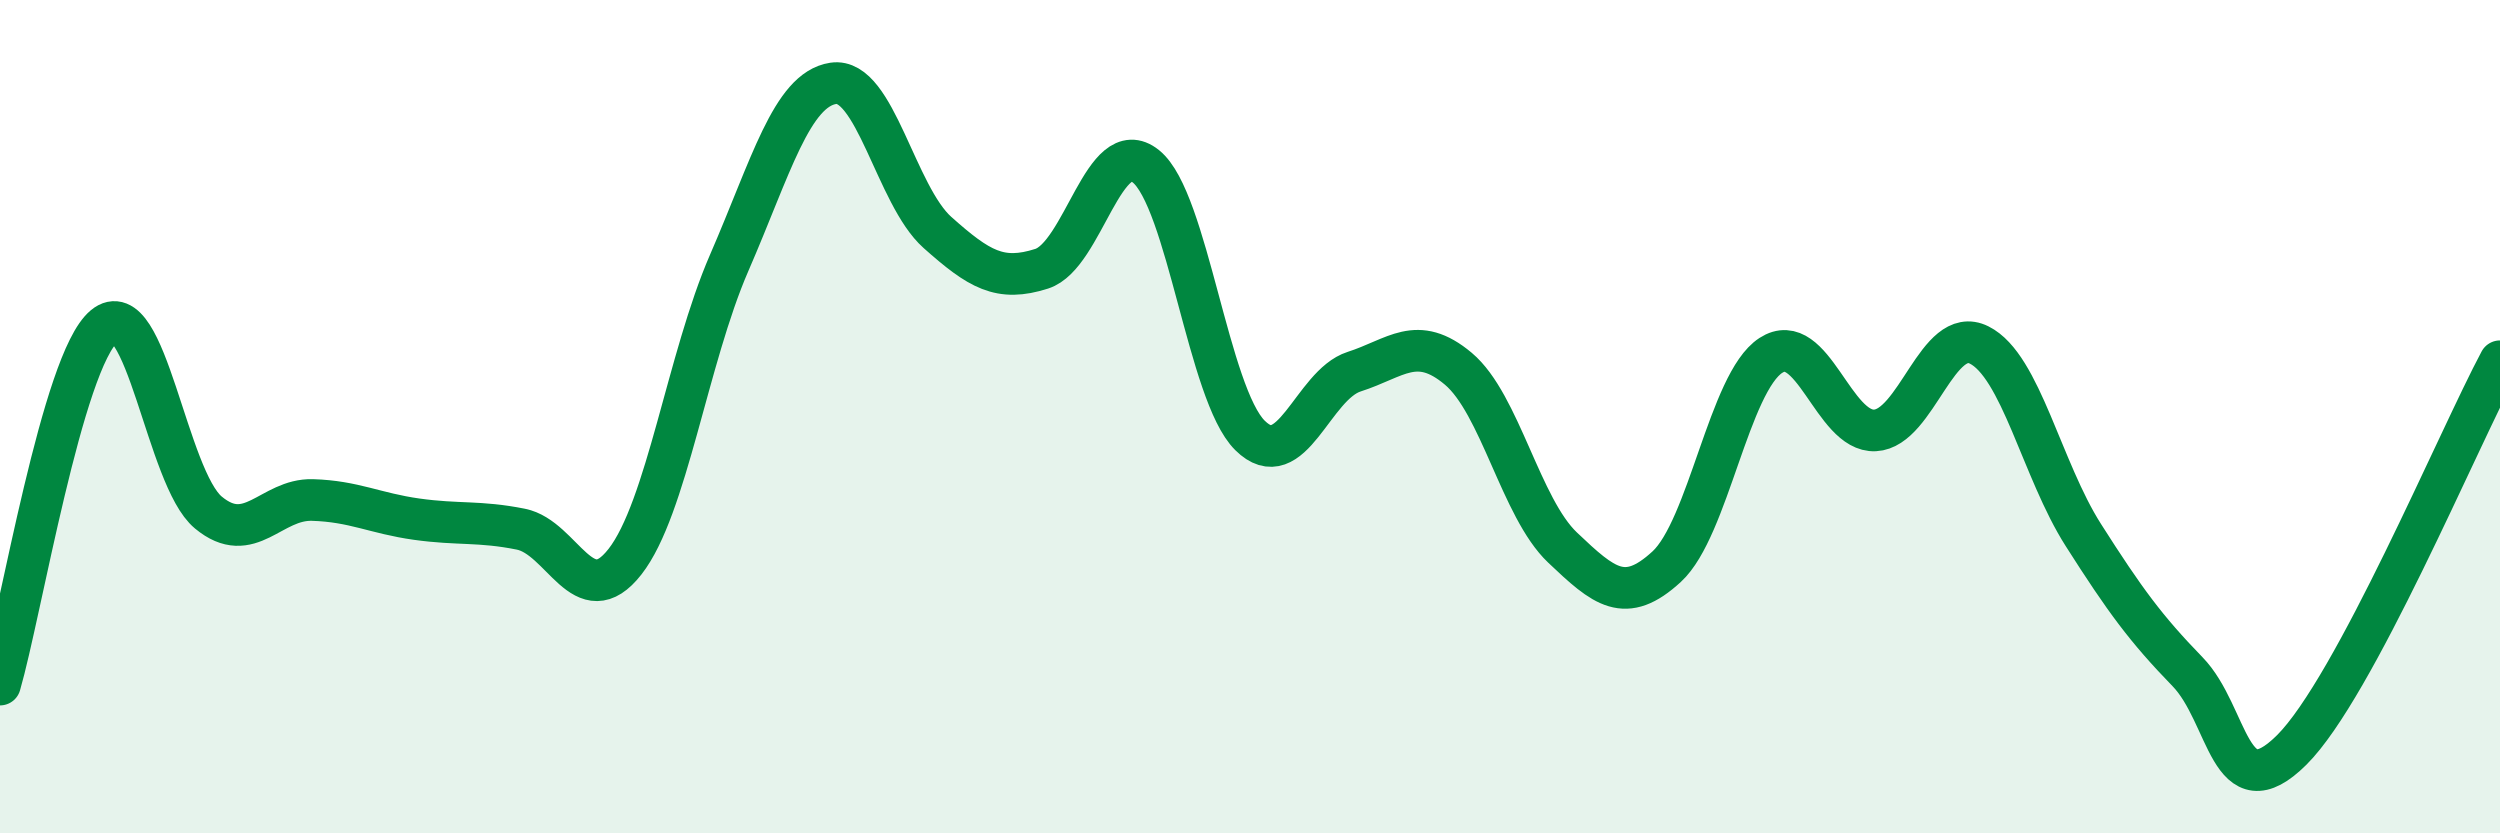
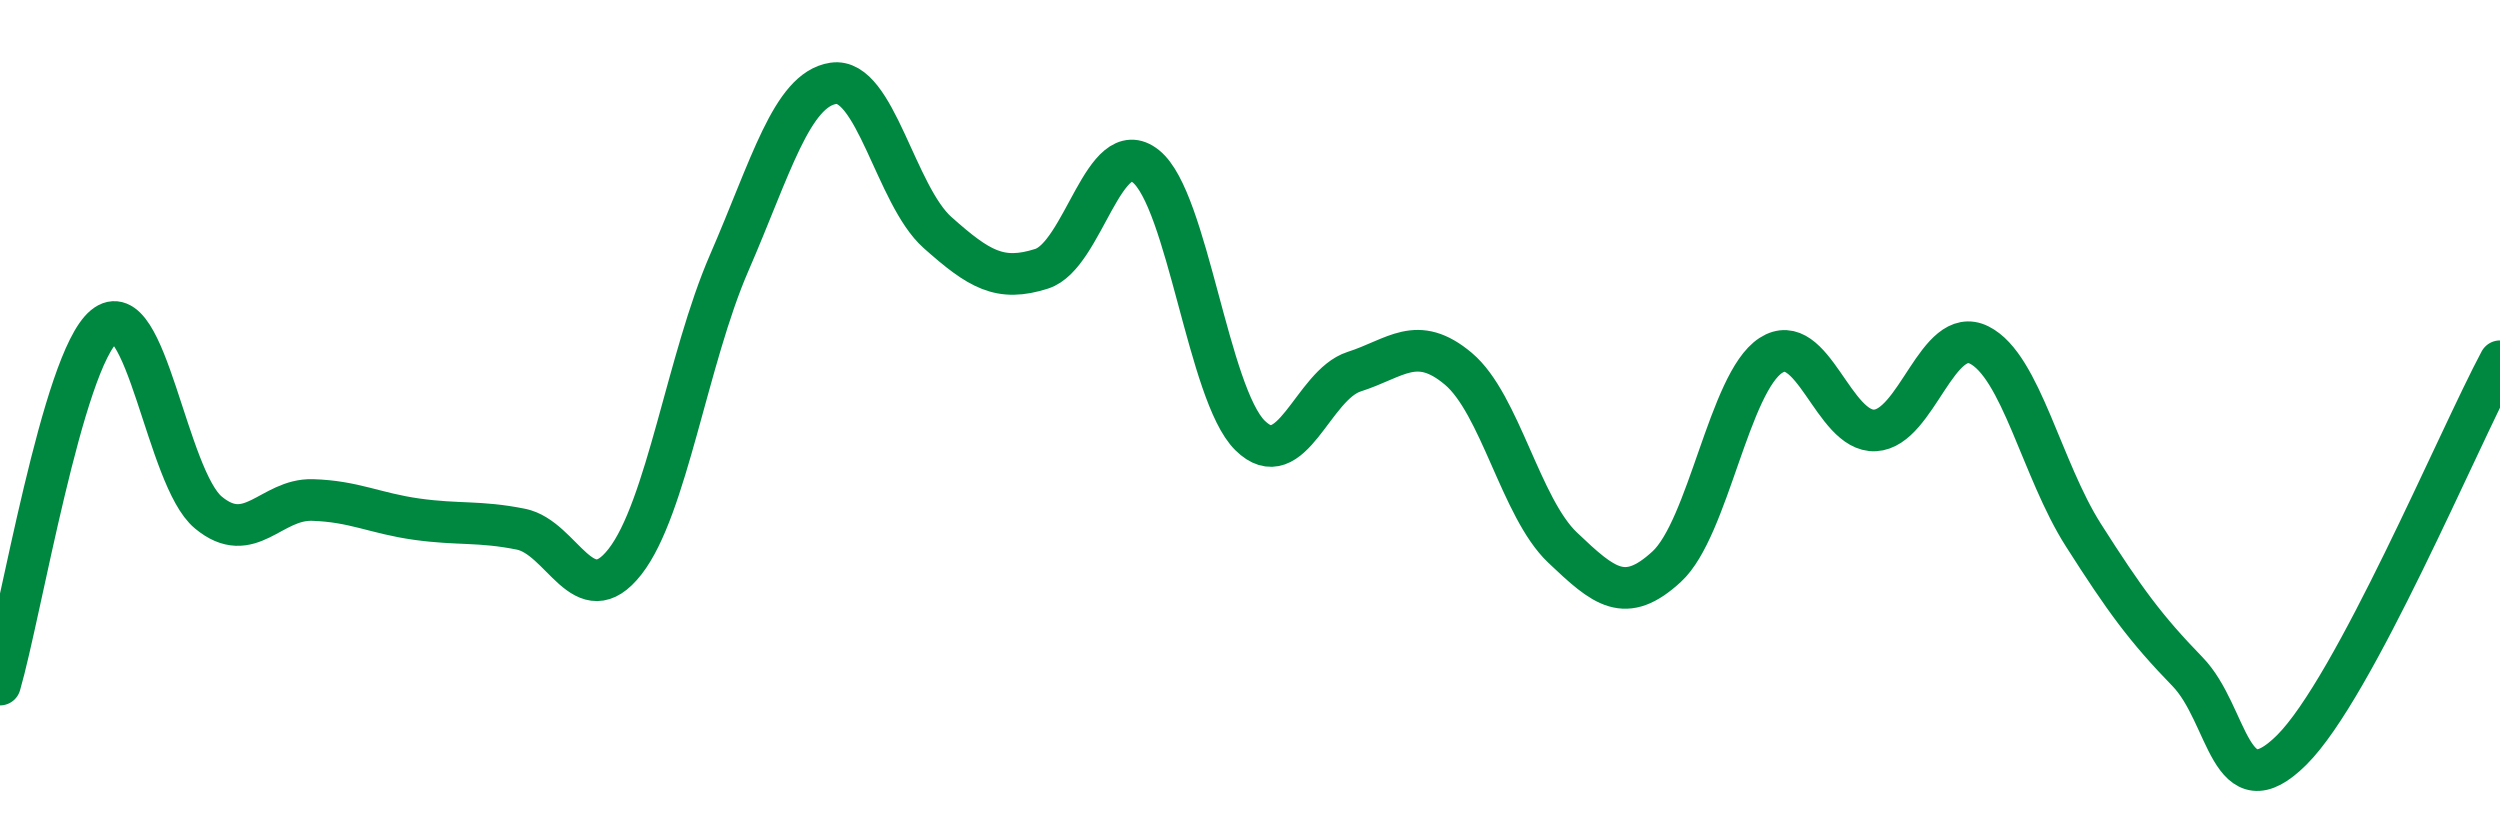
<svg xmlns="http://www.w3.org/2000/svg" width="60" height="20" viewBox="0 0 60 20">
-   <path d="M 0,16.43 C 0.5,14.71 1.5,8.66 2.5,7.83 C 3.5,7 4,11.47 5,12.3 C 6,13.13 6.5,11.97 7.5,12 C 8.5,12.03 9,12.32 10,12.46 C 11,12.6 11.5,12.5 12.5,12.7 C 13.5,12.9 14,14.76 15,13.48 C 16,12.2 16.5,8.61 17.5,6.31 C 18.5,4.01 19,2.15 20,2 C 21,1.85 21.5,4.69 22.5,5.58 C 23.5,6.47 24,6.77 25,6.45 C 26,6.13 26.5,3.19 27.5,3.99 C 28.5,4.79 29,9.46 30,10.45 C 31,11.44 31.5,9.24 32.5,8.92 C 33.5,8.6 34,8.01 35,8.85 C 36,9.69 36.5,12.19 37.5,13.14 C 38.5,14.09 39,14.52 40,13.6 C 41,12.68 41.5,9.18 42.5,8.53 C 43.5,7.88 44,10.38 45,10.33 C 46,10.28 46.5,7.78 47.5,8.28 C 48.5,8.78 49,11.27 50,12.84 C 51,14.41 51.5,15.09 52.5,16.12 C 53.5,17.15 53.5,19.49 55,18 C 56.5,16.51 59,10.54 60,8.67L60 20L0 20Z" fill="#008740" opacity="0.1" stroke-linecap="round" stroke-linejoin="round" />
  <path d="M 0,16.43 C 0.5,14.71 1.5,8.66 2.5,7.83 C 3.5,7 4,11.47 5,12.3 C 6,13.13 6.5,11.97 7.5,12 C 8.5,12.03 9,12.32 10,12.46 C 11,12.6 11.5,12.5 12.5,12.7 C 13.5,12.9 14,14.76 15,13.48 C 16,12.2 16.5,8.61 17.5,6.31 C 18.5,4.01 19,2.15 20,2 C 21,1.85 21.5,4.69 22.5,5.58 C 23.5,6.47 24,6.77 25,6.45 C 26,6.13 26.5,3.19 27.5,3.99 C 28.5,4.79 29,9.46 30,10.45 C 31,11.44 31.5,9.24 32.5,8.92 C 33.5,8.6 34,8.01 35,8.85 C 36,9.69 36.5,12.19 37.5,13.14 C 38.5,14.09 39,14.52 40,13.6 C 41,12.68 41.5,9.18 42.5,8.53 C 43.5,7.88 44,10.38 45,10.33 C 46,10.28 46.5,7.78 47.5,8.28 C 48.5,8.78 49,11.27 50,12.84 C 51,14.41 51.5,15.09 52.5,16.12 C 53.5,17.15 53.5,19.49 55,18 C 56.5,16.51 59,10.54 60,8.67" stroke="#008740" stroke-width="1" fill="none" stroke-linecap="round" stroke-linejoin="round" />
</svg>